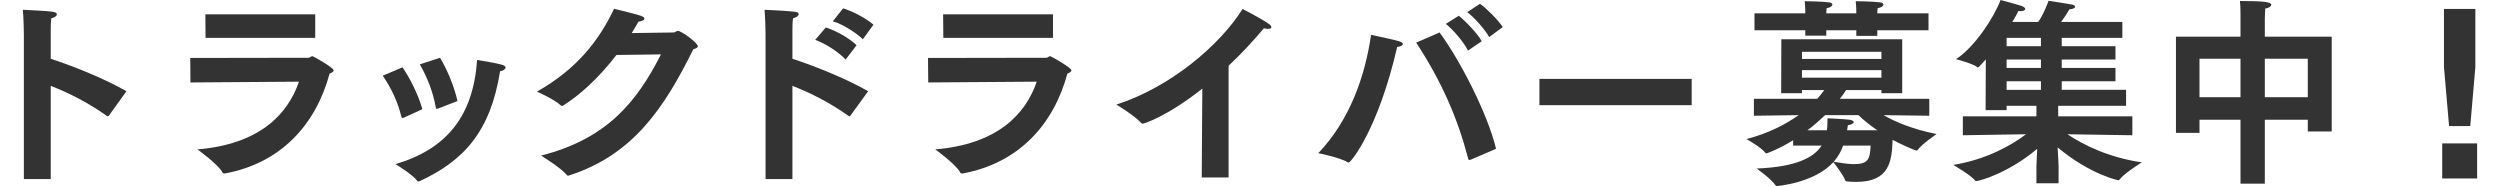
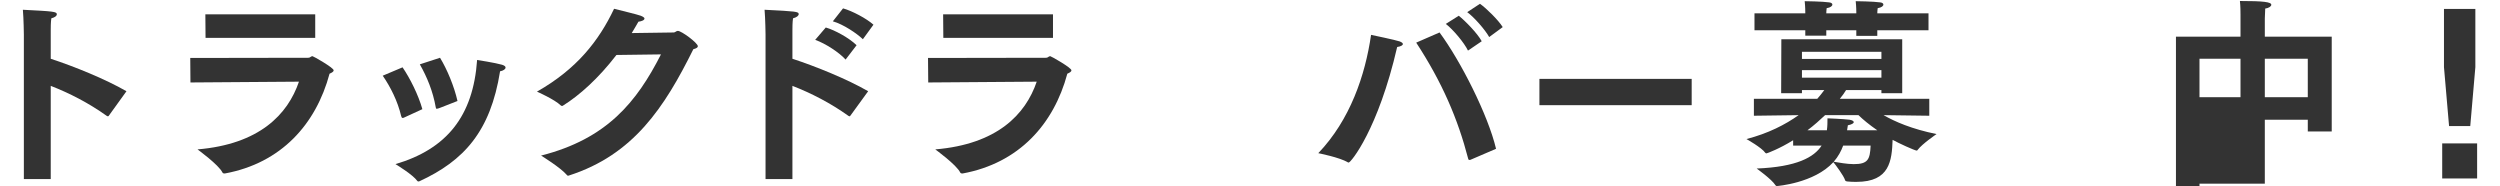
<svg xmlns="http://www.w3.org/2000/svg" version="1.1" id="レイヤー_1" x="0px" y="0px" width="430px" height="32px" viewBox="0 0 430 32" enable-background="new 0 0 430 32" xml:space="preserve">
  <g>
    <g>
      <path fill="#333333" d="M4.104,5.927c0,0-0.034-2.741-0.169-4.249c5.298,0.274,5.838,0.309,5.838,0.788    c0,0.24-0.271,0.514-0.945,0.685c-0.101,0.72-0.101,1.61-0.101,2.09c0,0.24,0,0.411,0,0.411v4.454    c3.982,1.302,9.415,3.495,13.025,5.585l-3.037,4.214c-0.034,0.068-0.101,0.103-0.169,0.103c-0.033,0-0.101-0.035-0.168-0.068    c-3.172-2.262-6.479-3.94-9.651-5.174v16.035H4.104V5.927z" />
      <path fill="#333333" d="M32.724,9.97l20.348-0.034c0.271,0,0.406-0.274,0.676-0.274c0.134,0,3.644,1.987,3.644,2.433    c0,0.206-0.235,0.377-0.708,0.583c-2.329,8.668-8.301,15.383-18.021,17.164c-0.135,0-0.303,0-0.404-0.171    c-0.608-1.301-4.286-3.974-4.286-3.974c10.629-0.891,15.522-5.996,17.446-11.649l-18.662,0.137L32.724,9.97z M35.322,2.467h18.897    V6.51H35.355L35.322,2.467z" />
      <path fill="#333333" d="M69.239,11.581c1.249,1.816,2.733,4.762,3.408,7.195l-3.205,1.473c-0.068,0.034-0.135,0.034-0.203,0.034    c-0.102,0-0.168-0.069-0.236-0.309c-0.607-2.604-1.855-5.037-3.172-6.955L69.239,11.581z M82.063,10.313    c0,0,3.104,0.479,4.286,0.822c0.438,0.137,0.608,0.308,0.608,0.479c0,0.274-0.372,0.548-0.945,0.651    c-1.654,10.347-6.21,15.383-13.87,18.912c-0.068,0.034-0.135,0.034-0.169,0.034c-0.101,0-0.168-0.034-0.203-0.103    c-0.776-1.062-3.408-2.672-3.746-2.879C76.833,25.627,81.388,19.975,82.063,10.313z M75.685,9.936    c1.215,1.987,2.429,4.899,3.003,7.435c-3.307,1.302-3.307,1.302-3.408,1.302c-0.067,0.034-0.101,0.034-0.168,0.034    c-0.101,0-0.135-0.068-0.169-0.274c-0.473-2.707-1.485-5.174-2.733-7.367L75.685,9.936z" />
      <path fill="#333333" d="M106.025,9.456c-3.105,4.043-6.378,6.955-9.179,8.703c-0.068,0.035-0.101,0.069-0.169,0.069    c-0.067,0-0.168-0.034-0.236-0.103c-1.046-1.028-4.083-2.364-4.083-2.364c6.817-3.871,10.63-8.703,13.263-14.253    c1.181,0.309,3.948,0.959,4.589,1.199c0.438,0.171,0.641,0.343,0.641,0.479c0,0.274-0.471,0.48-1.045,0.548    c-0.372,0.651-0.743,1.302-1.147,1.953c3.475-0.034,7.188-0.103,7.254-0.103c0.271-0.034,0.406-0.273,0.676-0.273    c0.641,0,3.441,2.089,3.441,2.638c0,0.206-0.236,0.377-0.775,0.514c-4.961,10.004-10.293,18.158-21.395,21.723    c-0.068,0.033-0.135,0.033-0.169,0.033c-0.067,0-0.135-0.033-0.203-0.137c-1.079-1.268-4.42-3.323-4.42-3.323    c11.304-2.878,16.434-9.183,20.619-17.405L106.025,9.456z" />
      <path fill="#333333" d="M131.674,5.927c0,0-0.033-2.741-0.168-4.249c5.4,0.274,5.871,0.309,5.871,0.754    c0,0.24-0.303,0.548-0.979,0.719c-0.102,0.72-0.102,1.61-0.102,2.09c0,0.24,0,0.411,0,0.411v4.454    c3.982,1.302,9.416,3.495,13.027,5.585l-3.039,4.18c-0.033,0.069-0.1,0.137-0.168,0.137c-0.033,0-0.102-0.035-0.168-0.068    c-3.172-2.262-6.48-3.94-9.652-5.174v16.035h-4.623V5.927z M142.035,4.729c1.551,0.445,4.049,1.815,5.297,3.049l-1.889,2.467    c-1.08-1.199-3.408-2.741-5.23-3.392L142.035,4.729z M145.004,1.439c1.586,0.446,4.049,1.747,5.23,2.81l-1.822,2.501    c-0.979-0.959-3.34-2.57-5.162-3.083L145.004,1.439z" />
      <path fill="#333333" d="M159.619,9.97l20.35-0.034c0.27,0,0.404-0.274,0.674-0.274c0.135,0,3.645,1.987,3.645,2.433    c0,0.206-0.234,0.377-0.707,0.583c-2.33,8.668-8.303,15.383-18.021,17.164c-0.135,0-0.303,0-0.404-0.171    c-0.607-1.301-4.287-3.974-4.287-3.974c10.631-0.891,15.525-5.996,17.447-11.649l-18.66,0.137L159.619,9.97z M162.219,2.467    h18.896V6.51h-18.863L162.219,2.467z" />
-       <path fill="#333333" d="M206.799,15.247c-6.344,5.002-10.191,6.03-10.225,6.03c-0.1,0-0.203-0.035-0.303-0.137    c-1.115-1.268-4.254-3.152-4.254-3.152c9.484-3.05,17.953-10.416,21.699-16.446c0,0,3.037,1.542,4.521,2.569    c0.305,0.206,0.439,0.411,0.439,0.548c0,0.205-0.203,0.309-0.574,0.309c-0.201,0-0.438-0.035-0.709-0.104    c-1.822,2.159-3.881,4.386-6.074,6.442v19.221h-4.623L206.799,15.247z" />
      <path fill="#333333" d="M240.752,7.126c0.336,0.137,0.541,0.274,0.541,0.445c0,0.206-0.307,0.411-0.98,0.514    c-3.273,14.185-7.965,19.872-8.336,19.872c-0.033,0-0.102,0-0.135-0.033c-1.418-0.857-5.096-1.577-5.096-1.577    c5.467-5.721,8.066-13.362,9.078-20.351C235.824,5.996,240.109,6.887,240.752,7.126z M252.934,27.479    c-0.068,0.033-0.137,0.033-0.201,0.033c-0.068,0-0.17-0.033-0.203-0.204c-1.789-6.888-4.488-13.158-8.943-19.976l4.016-1.748    c3.645,4.934,8.336,14.185,9.717,20.01L252.934,27.479z M250.908,2.707c1.113,0.891,3.205,3.015,3.949,4.386l-2.363,1.61    c-0.641-1.336-2.529-3.598-3.814-4.591L250.908,2.707z M254.555,0.651c1.078,0.754,3.172,2.81,3.912,4.009l-2.328,1.713    c-0.674-1.233-2.598-3.426-3.779-4.283L254.555,0.651z" />
      <path fill="#333333" d="M264.781,13.567h26.188v4.523h-26.188V13.567z" />
      <path fill="#333333" d="M301.668,16.994h10.902c0.471-0.548,0.877-1.028,1.213-1.507h-3.848v0.548h-3.576l0.033-9.285h20.789    v9.285h-3.578v-0.548h-6.074c-0.236,0.411-0.607,0.925-1.08,1.507h15.387v2.913l-7.861-0.103c1.891,1.096,4.859,2.398,9.111,3.254    c0,0-2.463,1.679-3.238,2.708c-0.068,0.103-0.102,0.135-0.17,0.135c-0.338,0-3.172-1.3-4.15-1.849    c-0.135,3.562-0.473,7.228-6.209,7.228c-0.506,0-1.047,0-1.588-0.068c-0.166-0.034-0.303-0.034-0.371-0.206    c-0.234-0.787-1.686-2.705-2.023-3.117c-3.307,3.633-9.719,4.111-9.719,4.111c-0.102,0-0.17-0.033-0.236-0.136    c-0.641-1.029-3.24-2.879-3.24-2.879c6.918-0.274,9.889-1.952,11.17-3.939h-4.893V24.12c-2.295,1.439-4.486,2.262-4.588,2.262    c-0.068,0-0.137-0.035-0.205-0.104c-0.605-0.89-3.238-2.363-3.238-2.363c3.746-0.96,6.717-2.501,8.977-4.111l-7.695,0.103V16.994z     M301.77,2.295h8.74V2.124c0,0,0-0.994-0.102-1.918c0,0,3.105,0.034,4.219,0.205c0.371,0.035,0.541,0.206,0.541,0.377    c0,0.24-0.305,0.514-0.98,0.617c-0.033,0.274-0.066,0.651-0.066,0.891h5.164V2.124c0,0,0-0.994-0.104-1.918    c0,0,3.105,0.034,4.219,0.205c0.371,0.035,0.541,0.206,0.541,0.377c0,0.24-0.305,0.514-0.979,0.617    c-0.035,0.274-0.068,0.651-0.068,0.891h8.809v2.912h-8.809v0.959h-3.609V5.208h-5.164v0.925h-3.611V5.208h-8.74V2.295z     M323.604,10.142V8.908h-13.668v1.233H323.604z M323.604,13.362V12.06h-13.668v1.302H323.604z M314.223,22.407    c0.102-0.719,0.102-1.438,0.102-2.056c0,0,2.666,0.103,3.779,0.24c0.471,0.068,0.742,0.24,0.742,0.411    c0,0.206-0.338,0.412-1.014,0.548c-0.033,0.274-0.102,0.548-0.135,0.856h5.197c-1.35-0.925-2.465-1.85-3.24-2.604h-5.734    c-0.912,0.856-1.891,1.747-3.039,2.604H314.223z M317.023,25.046c-0.338,0.925-0.844,1.884-1.621,2.774    c0.879,0.137,2.262,0.41,3.443,0.41c2.43,0,2.801-0.787,2.902-3.185H317.023z" />
-       <path fill="#333333" d="M337.611,20.009h12.654v-1.816h-5.129v0.753h-3.611l0.033-8.736c-0.639,0.753-1.248,1.404-1.383,1.404    c-0.033,0-0.068-0.034-0.133-0.103c-0.643-0.548-3.613-1.336-3.613-1.336c3.205-2.056,6.582-7.229,7.662-10.176    c0.506,0.103,3.104,0.857,3.543,0.993c0.506,0.172,0.707,0.377,0.707,0.549c0,0.206-0.303,0.376-0.809,0.376    c-0.137,0-0.236,0-0.371-0.034c-0.203,0.479-0.574,1.13-1.047,1.884h4.453c0.945-1.268,1.791-3.631,1.791-3.631    s3.373,0.514,4.049,0.651c0.27,0.034,0.506,0.205,0.506,0.377c0,0.206-0.27,0.377-0.979,0.445    c-0.305,0.548-0.91,1.473-1.418,2.158h10.529V6.51h-10.428v1.439h9.246v2.295h-9.246v1.439h9.246v2.295h-9.246v1.473h11.068v2.741    h-11.676v1.816h12.756v3.255l-11.17-0.171c2.564,1.712,6.883,3.973,12.791,4.831c0,0-3.039,1.885-3.848,2.981    c-0.068,0.067-0.102,0.101-0.17,0.101c0,0-4.723-0.891-10.461-5.652c0.102,1.473,0.17,3.083,0.17,3.254v2.913h-3.814v-2.913    c0-0.137,0.068-1.61,0.137-3.014c-4.893,4.146-9.922,5.55-10.496,5.55c-0.068,0-0.135,0-0.17-0.068    c-0.674-0.926-3.779-2.707-3.779-2.707c5.84-0.959,10.057-3.426,12.52-5.276l-10.865,0.171V20.009z M351.041,7.949V6.51h-5.904    v1.439H351.041z M351.041,11.684v-1.439h-5.904v1.439H351.041z M351.041,15.452v-1.473h-5.904v1.473H351.041z" />
-       <path fill="#333333" d="M374.264,6.304h11.102V2.913c0,0,0-0.137,0-0.377c0-0.515,0-1.405-0.1-2.364    c4.049,0,5.398,0.171,5.398,0.651c0,0.274-0.473,0.583-1.047,0.651c-0.033,0.651-0.068,1.713-0.068,1.713v3.118h11.508v16.309    h-4.117v-2.021h-7.391V31.59h-4.184V20.592h-7.053v2.261h-4.049V6.304z M385.365,16.72v-6.613h-7.053v6.613H385.365z     M396.939,16.72v-6.613h-7.391v6.613H396.939z" />
+       <path fill="#333333" d="M374.264,6.304h11.102V2.913c0,0,0-0.137,0-0.377c0-0.515,0-1.405-0.1-2.364    c4.049,0,5.398,0.171,5.398,0.651c0,0.274-0.473,0.583-1.047,0.651c-0.033,0.651-0.068,1.713-0.068,1.713v3.118h11.508v16.309    h-4.117v-2.021h-7.391V31.59h-4.184h-7.053v2.261h-4.049V6.304z M385.365,16.72v-6.613h-7.053v6.613H385.365z     M396.939,16.72v-6.613h-7.391v6.613H396.939z" />
      <path fill="#333333" d="M420.059,24.668h6.006v6.031h-6.006V24.668z M420.363,11.546V1.542h5.398v10.004l-0.877,10.142h-3.645    L420.363,11.546z" />
    </g>
  </g>
</svg>